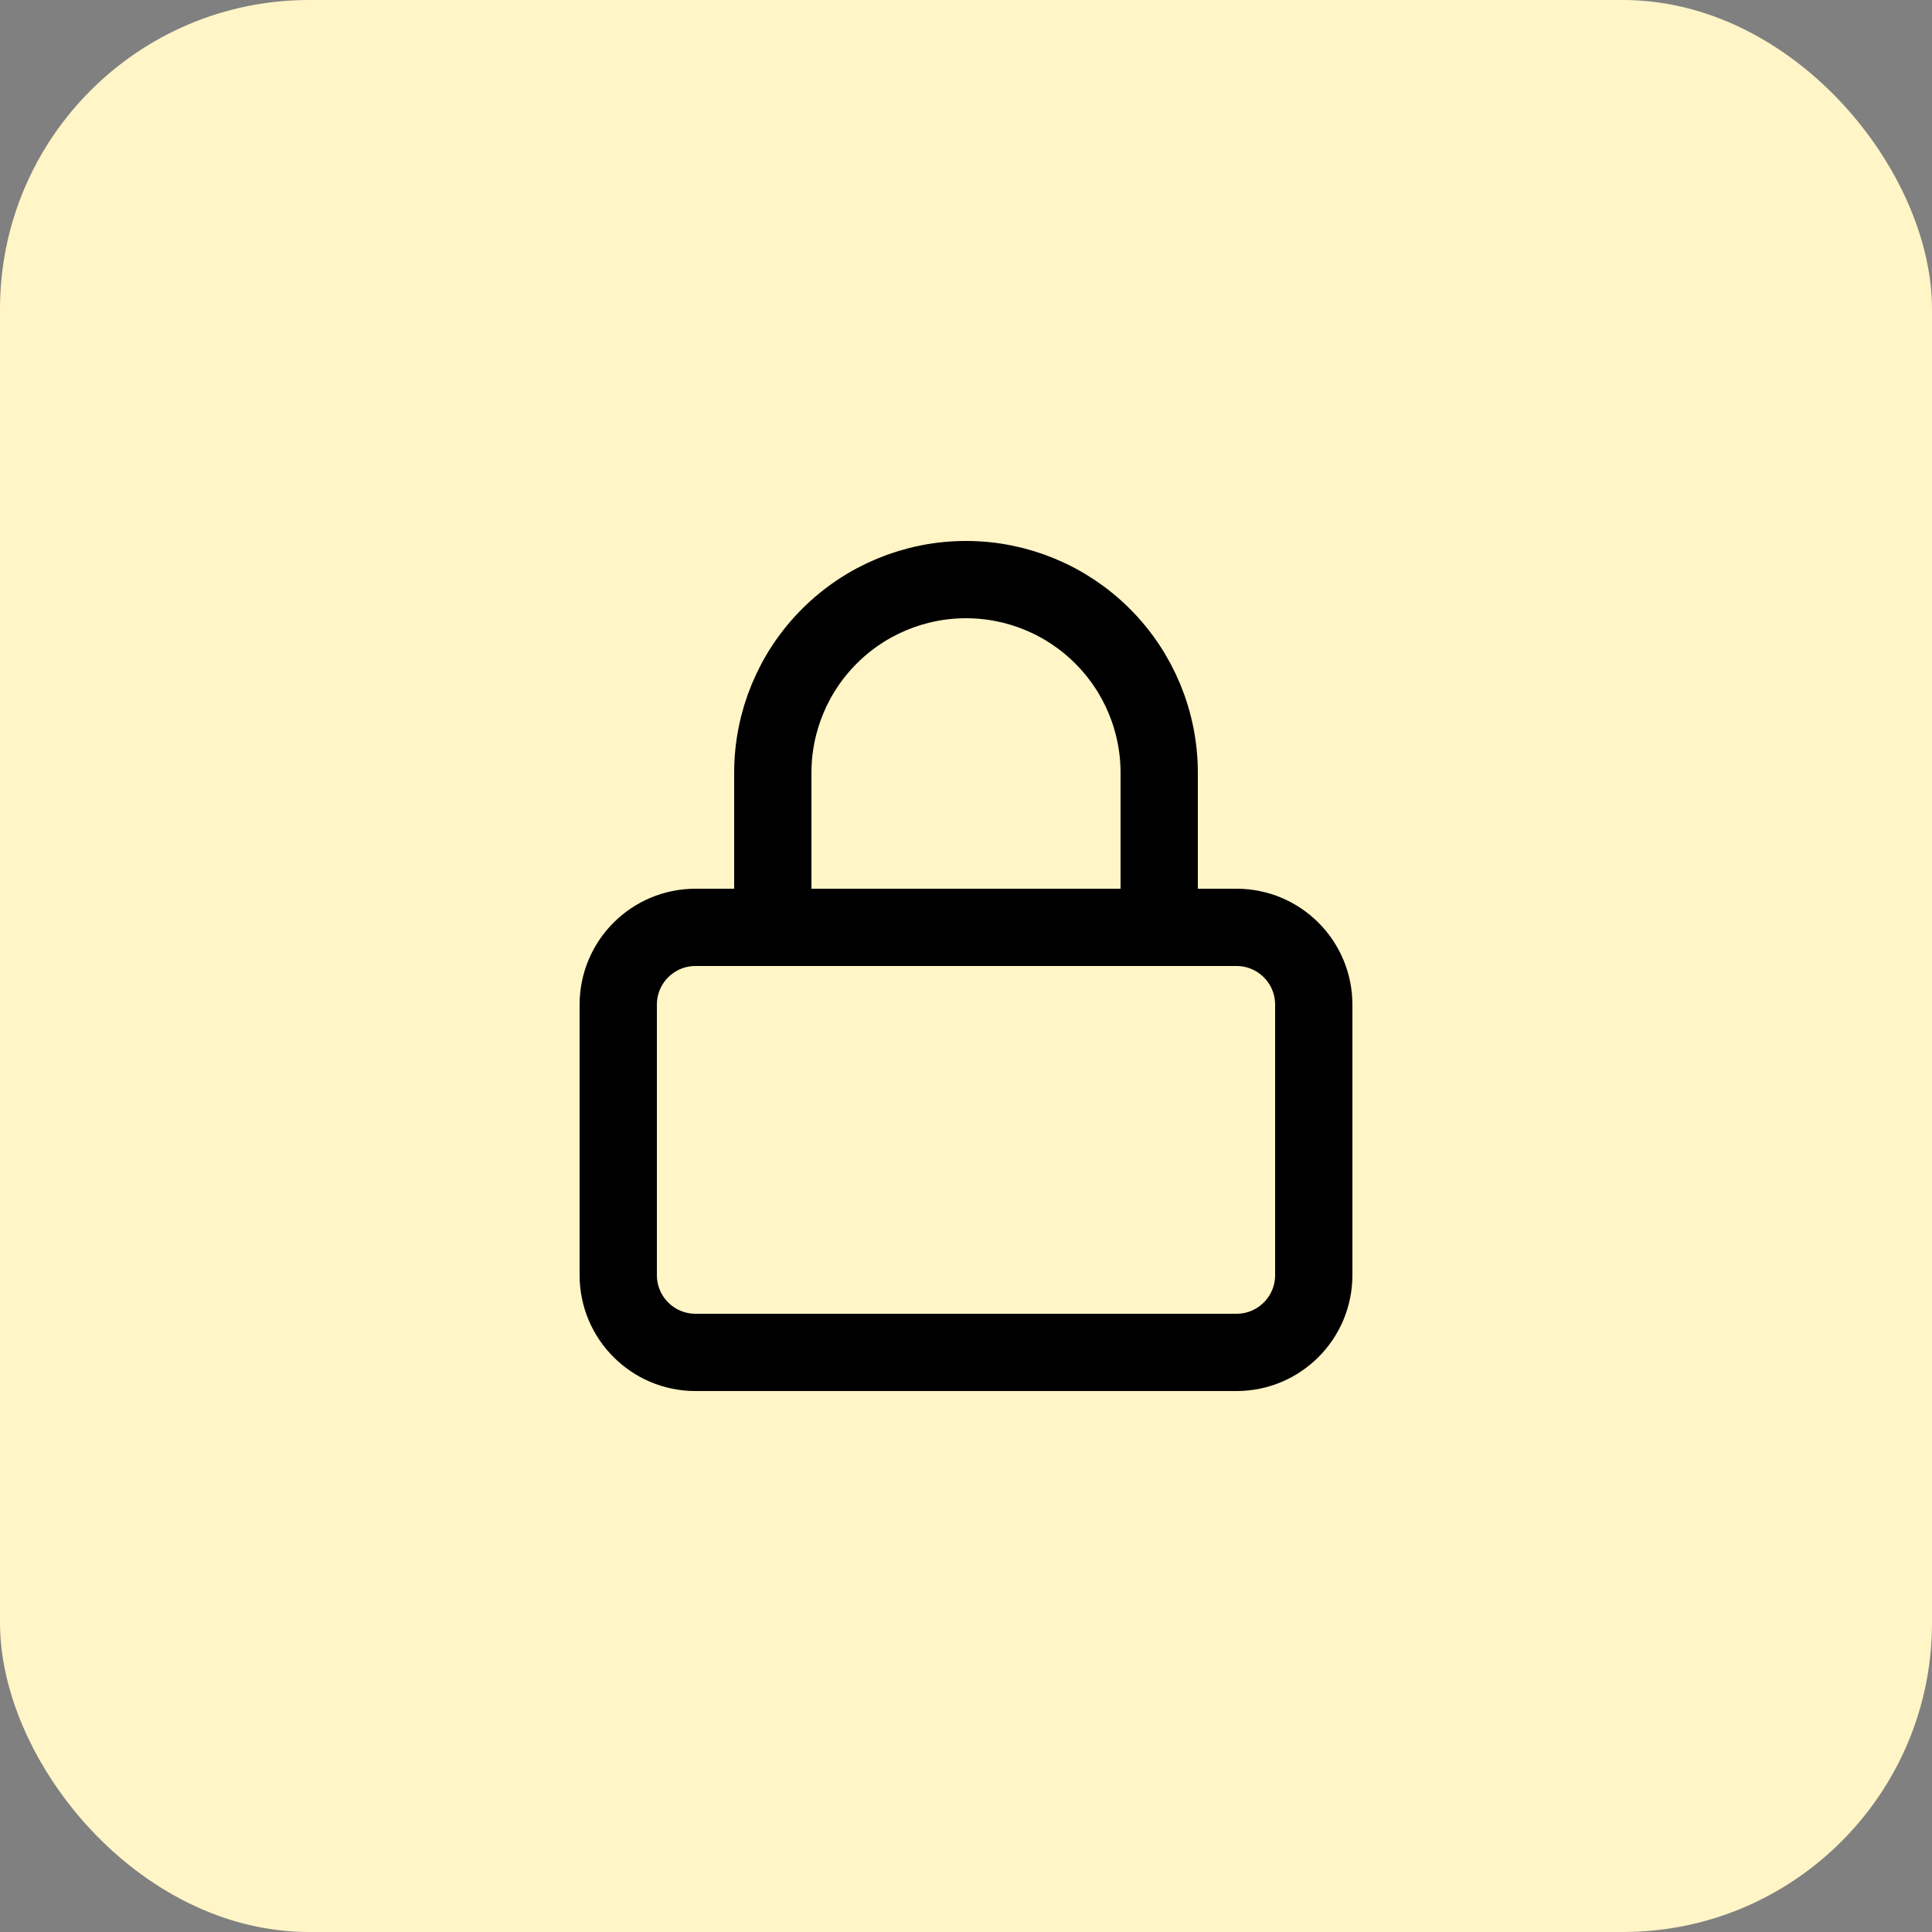
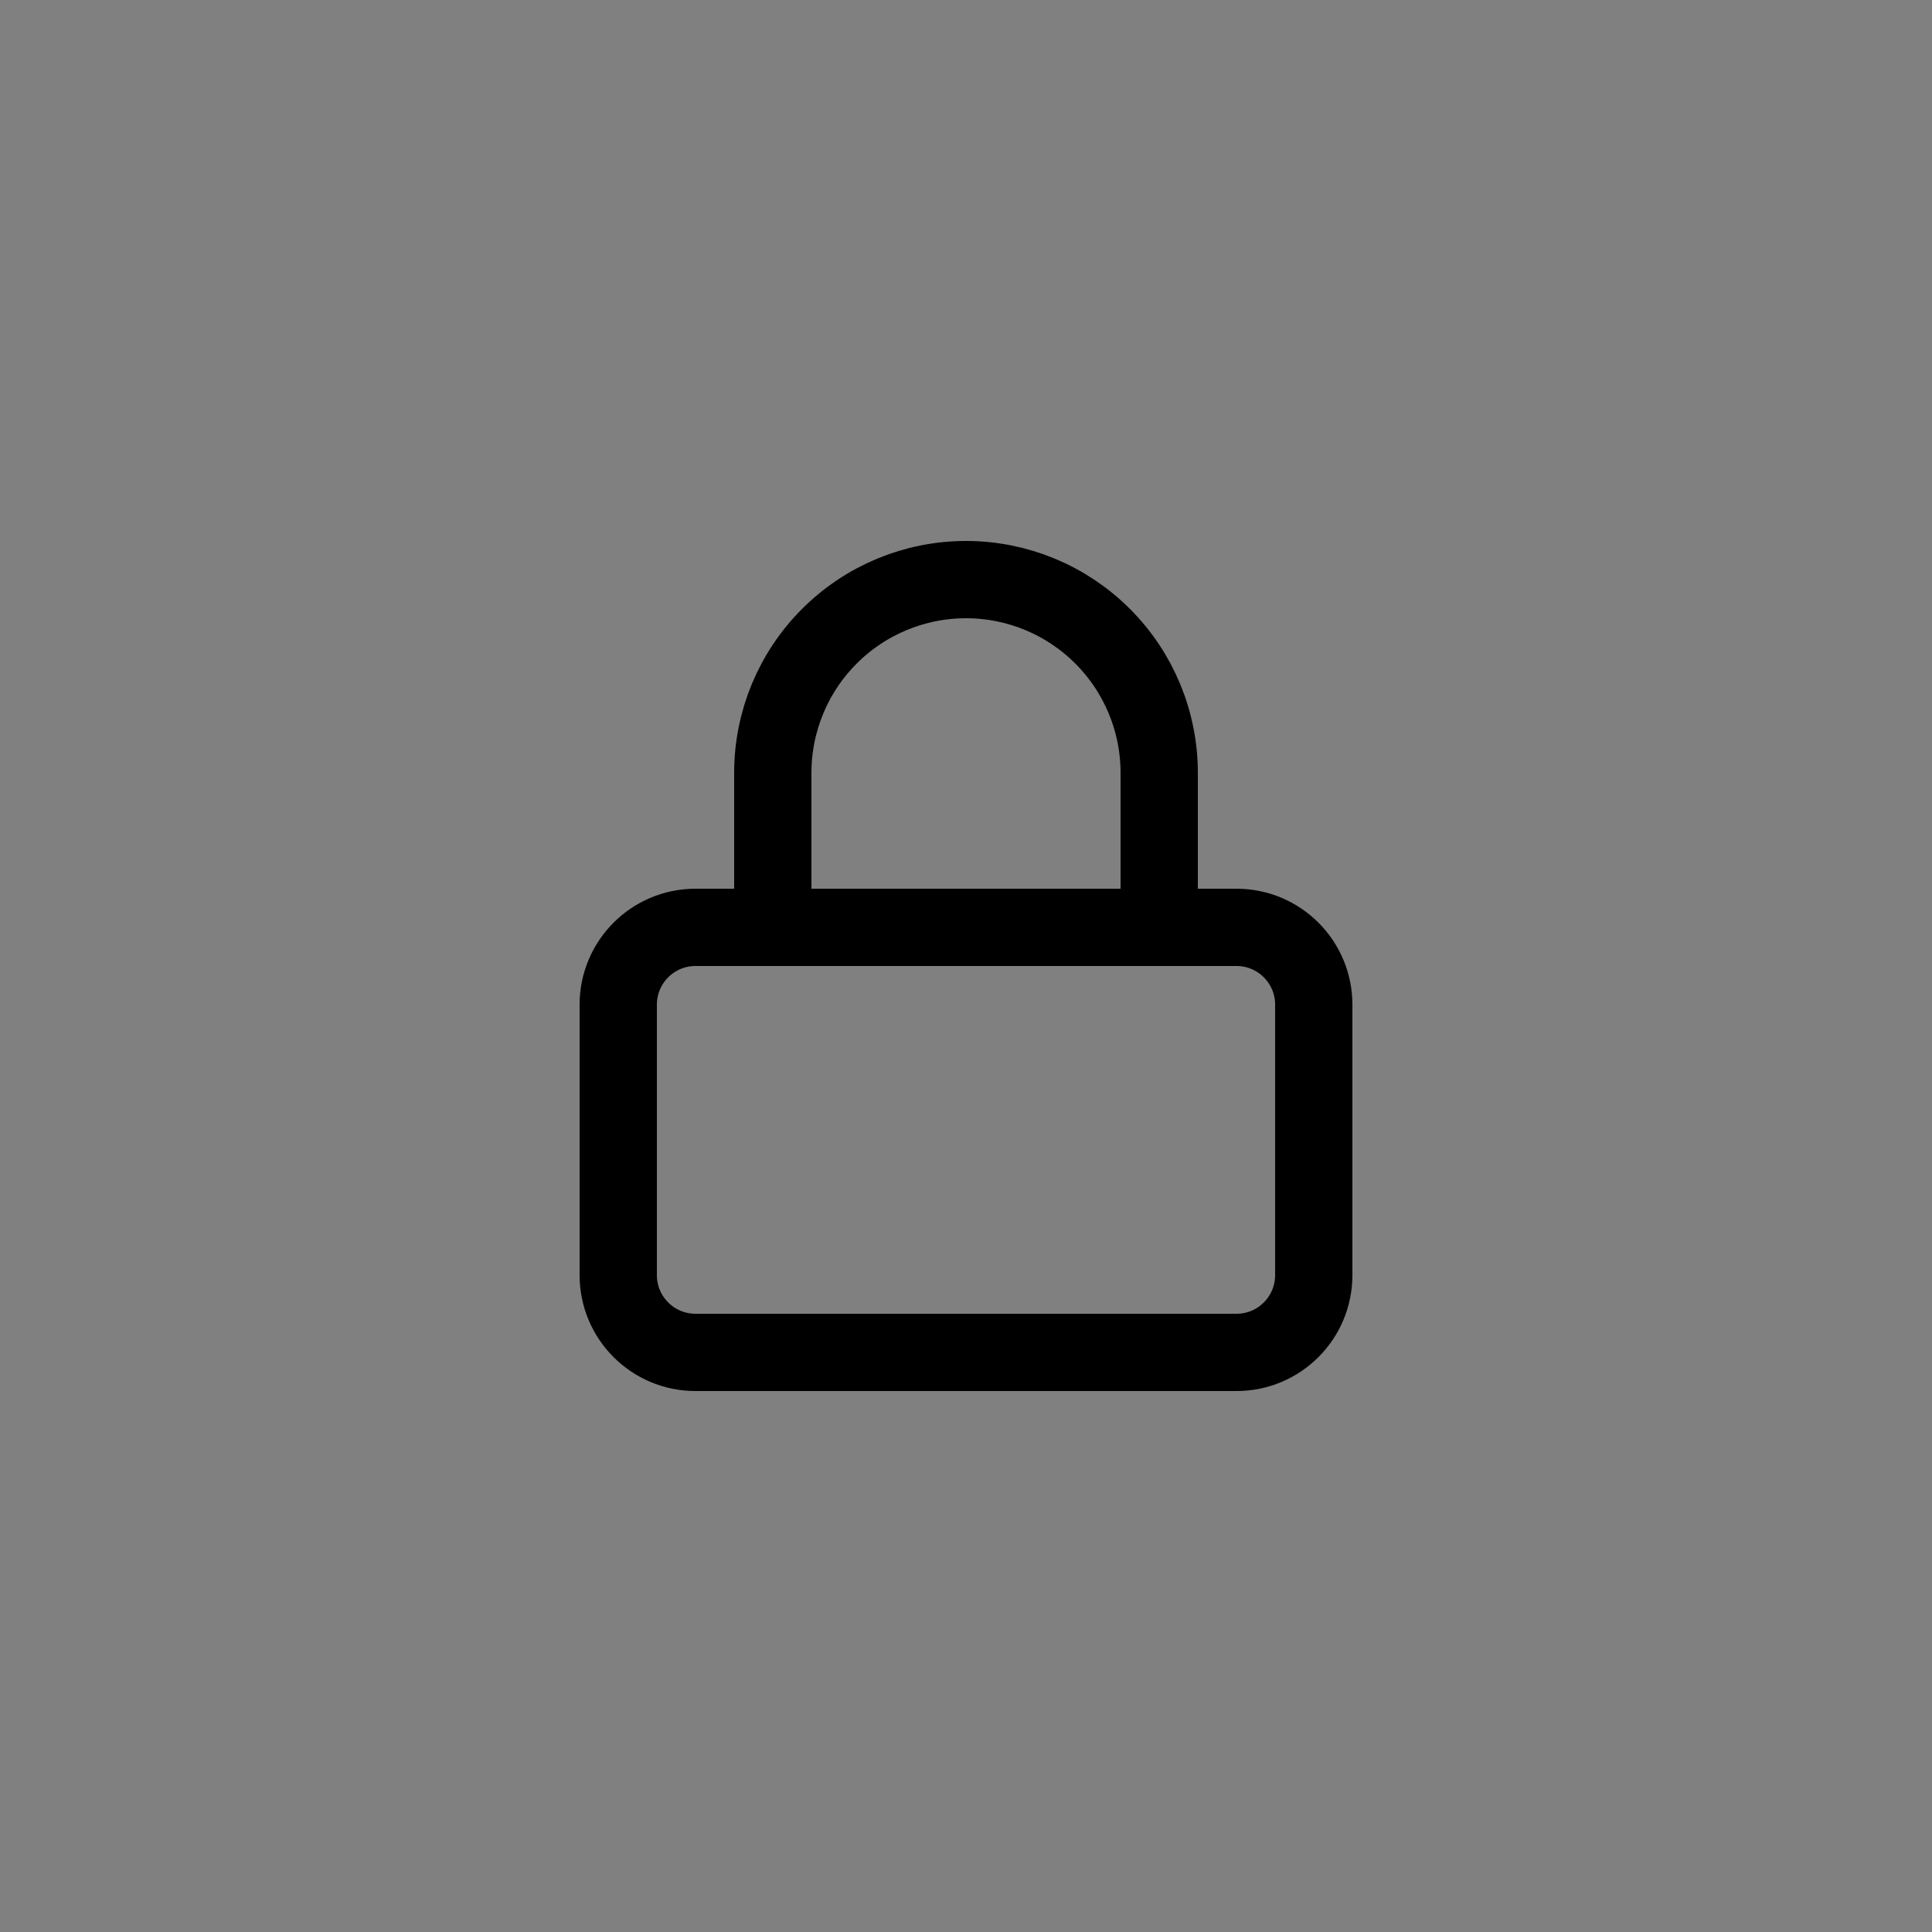
<svg xmlns="http://www.w3.org/2000/svg" width="50" height="50" viewBox="0 0 50 50" fill="none">
  <rect x="0" y="0" width="50" height="50" fill="#808080" stroke="none" />
-   <rect width="50" height="50" rx="8" fill="#FFF5C6" />
  <path d="M20 24V20C20 18.674 20.527 17.402 21.465 16.465C22.402 15.527 23.674 15 25 15C26.326 15 27.598 15.527 28.535 16.465C29.473 17.402 30 18.674 30 20V24M18 24H32C33.105 24 34 24.895 34 26V33C34 34.105 33.105 35 32 35H18C16.895 35 16 34.105 16 33V26C16 24.895 16.895 24 18 24Z" stroke="black" stroke-width="2" stroke-linecap="round" stroke-linejoin="round" />
</svg>